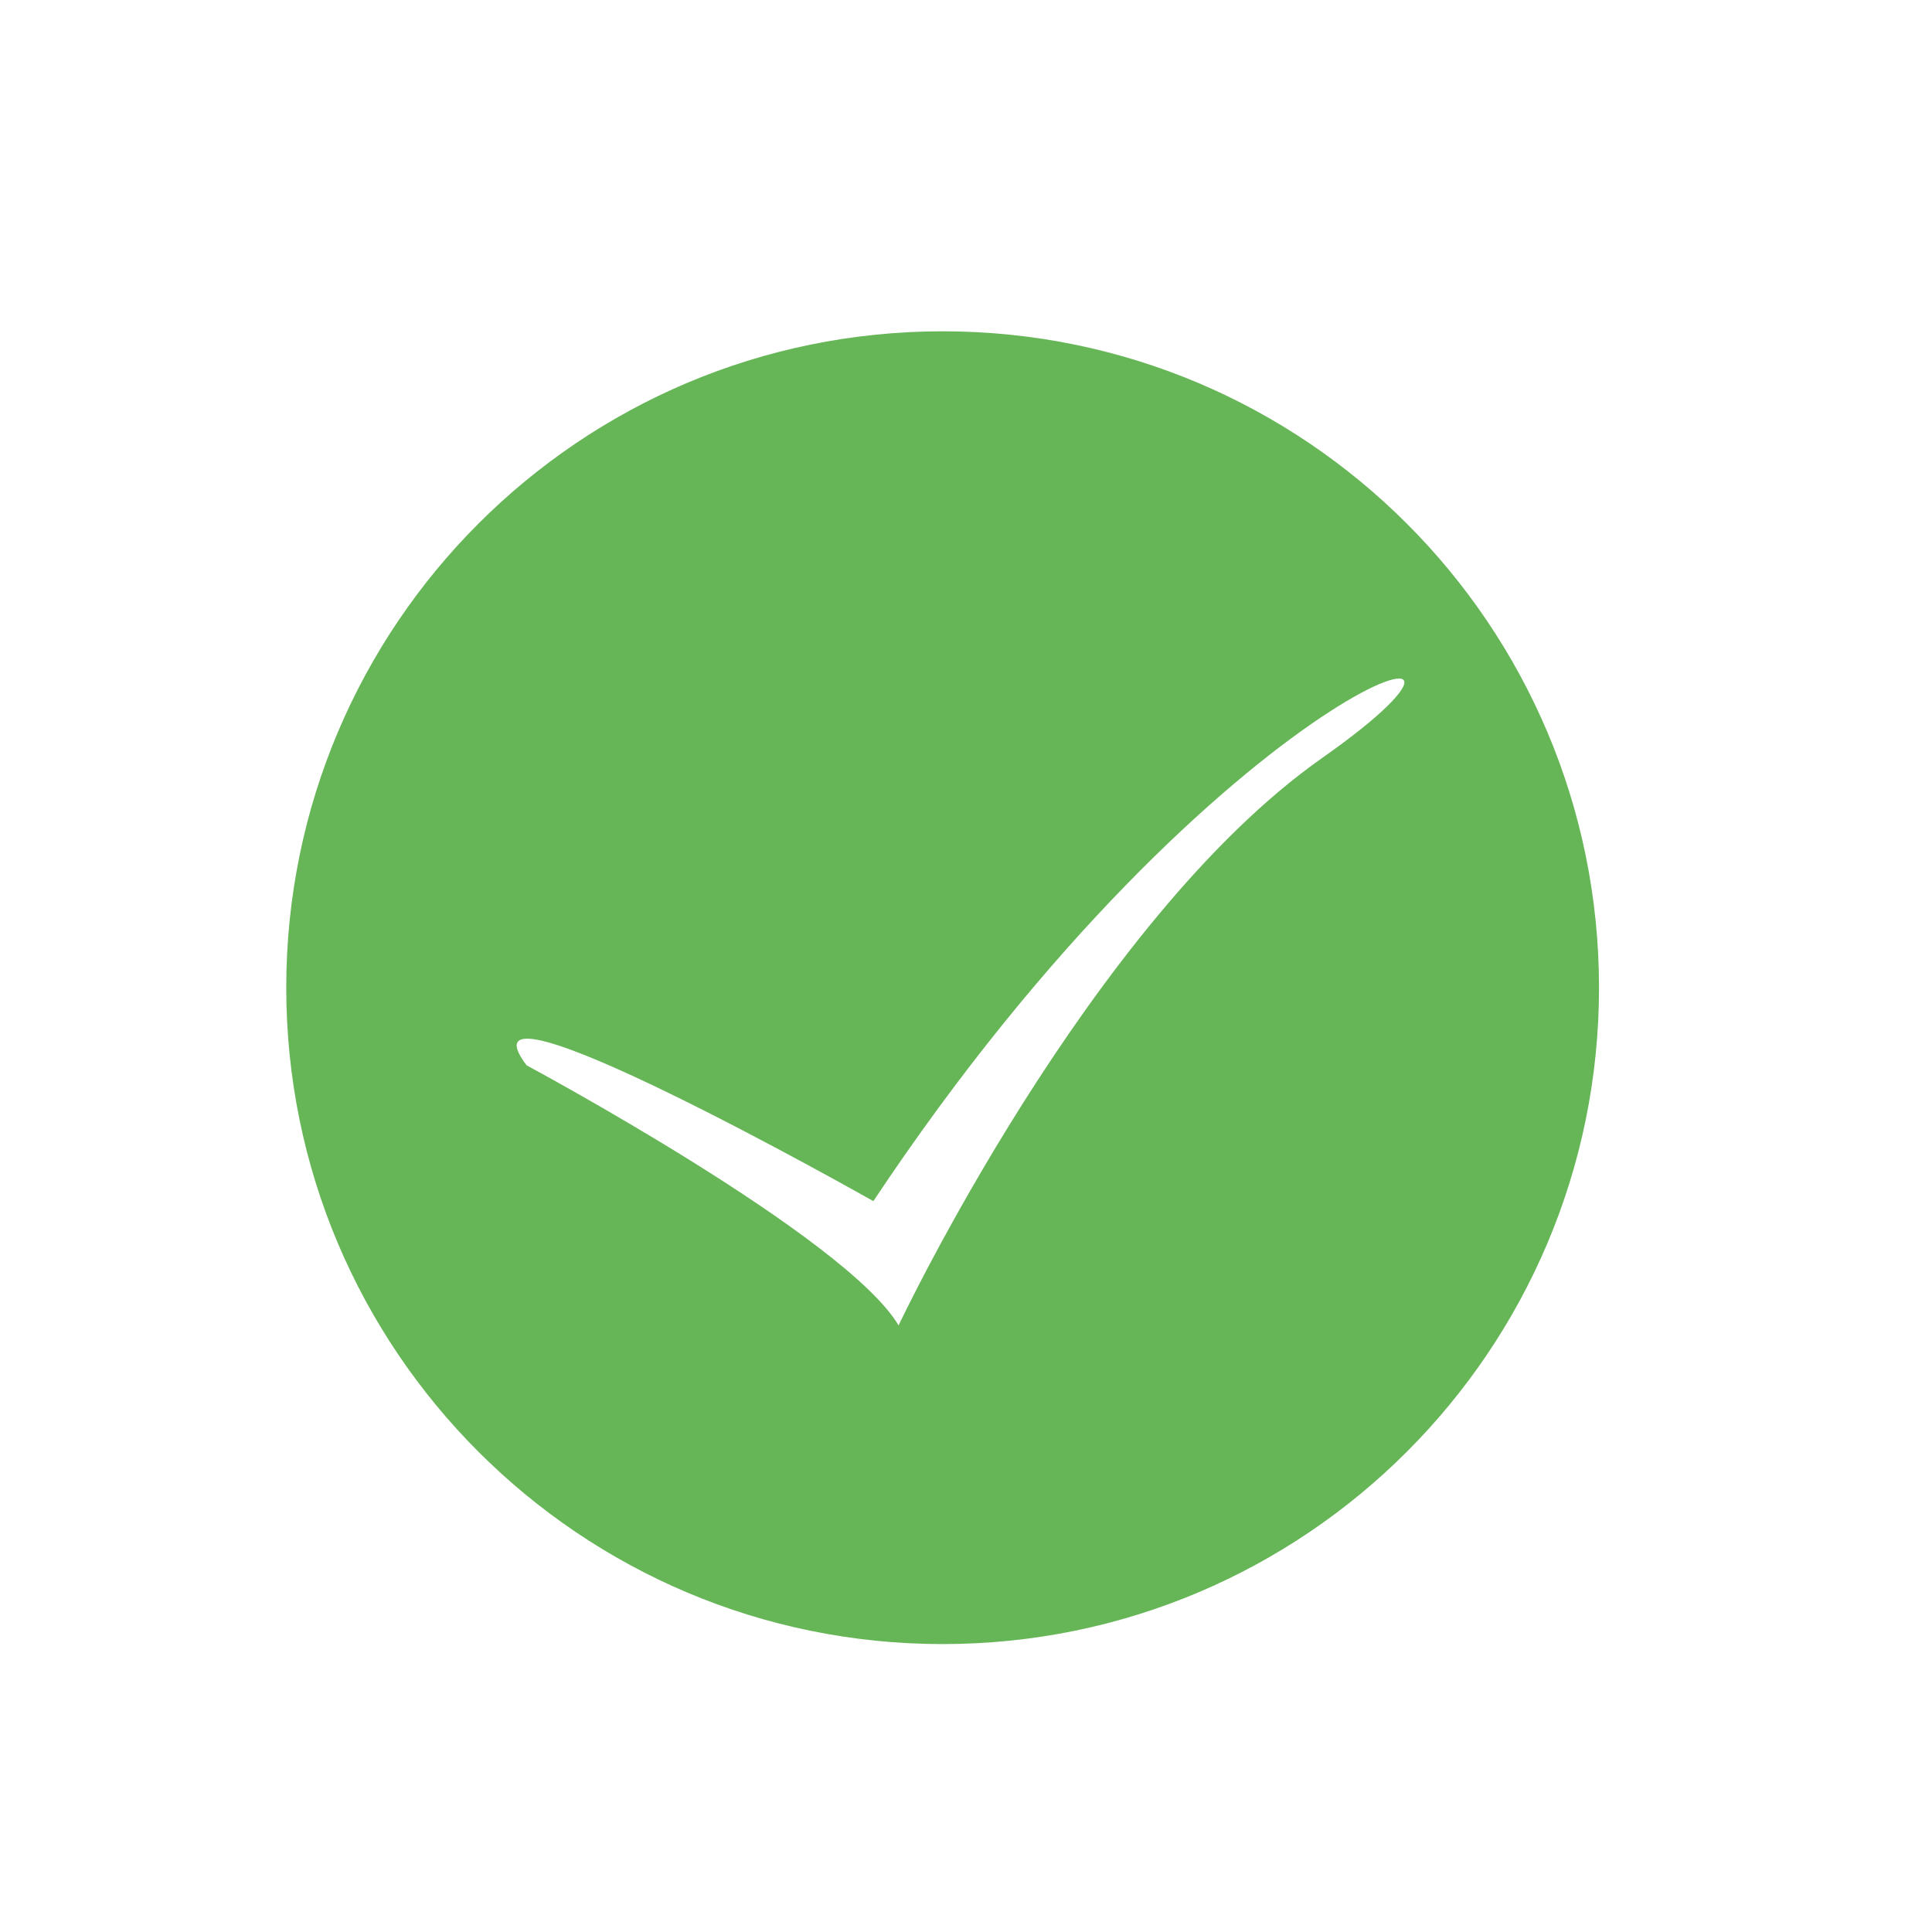
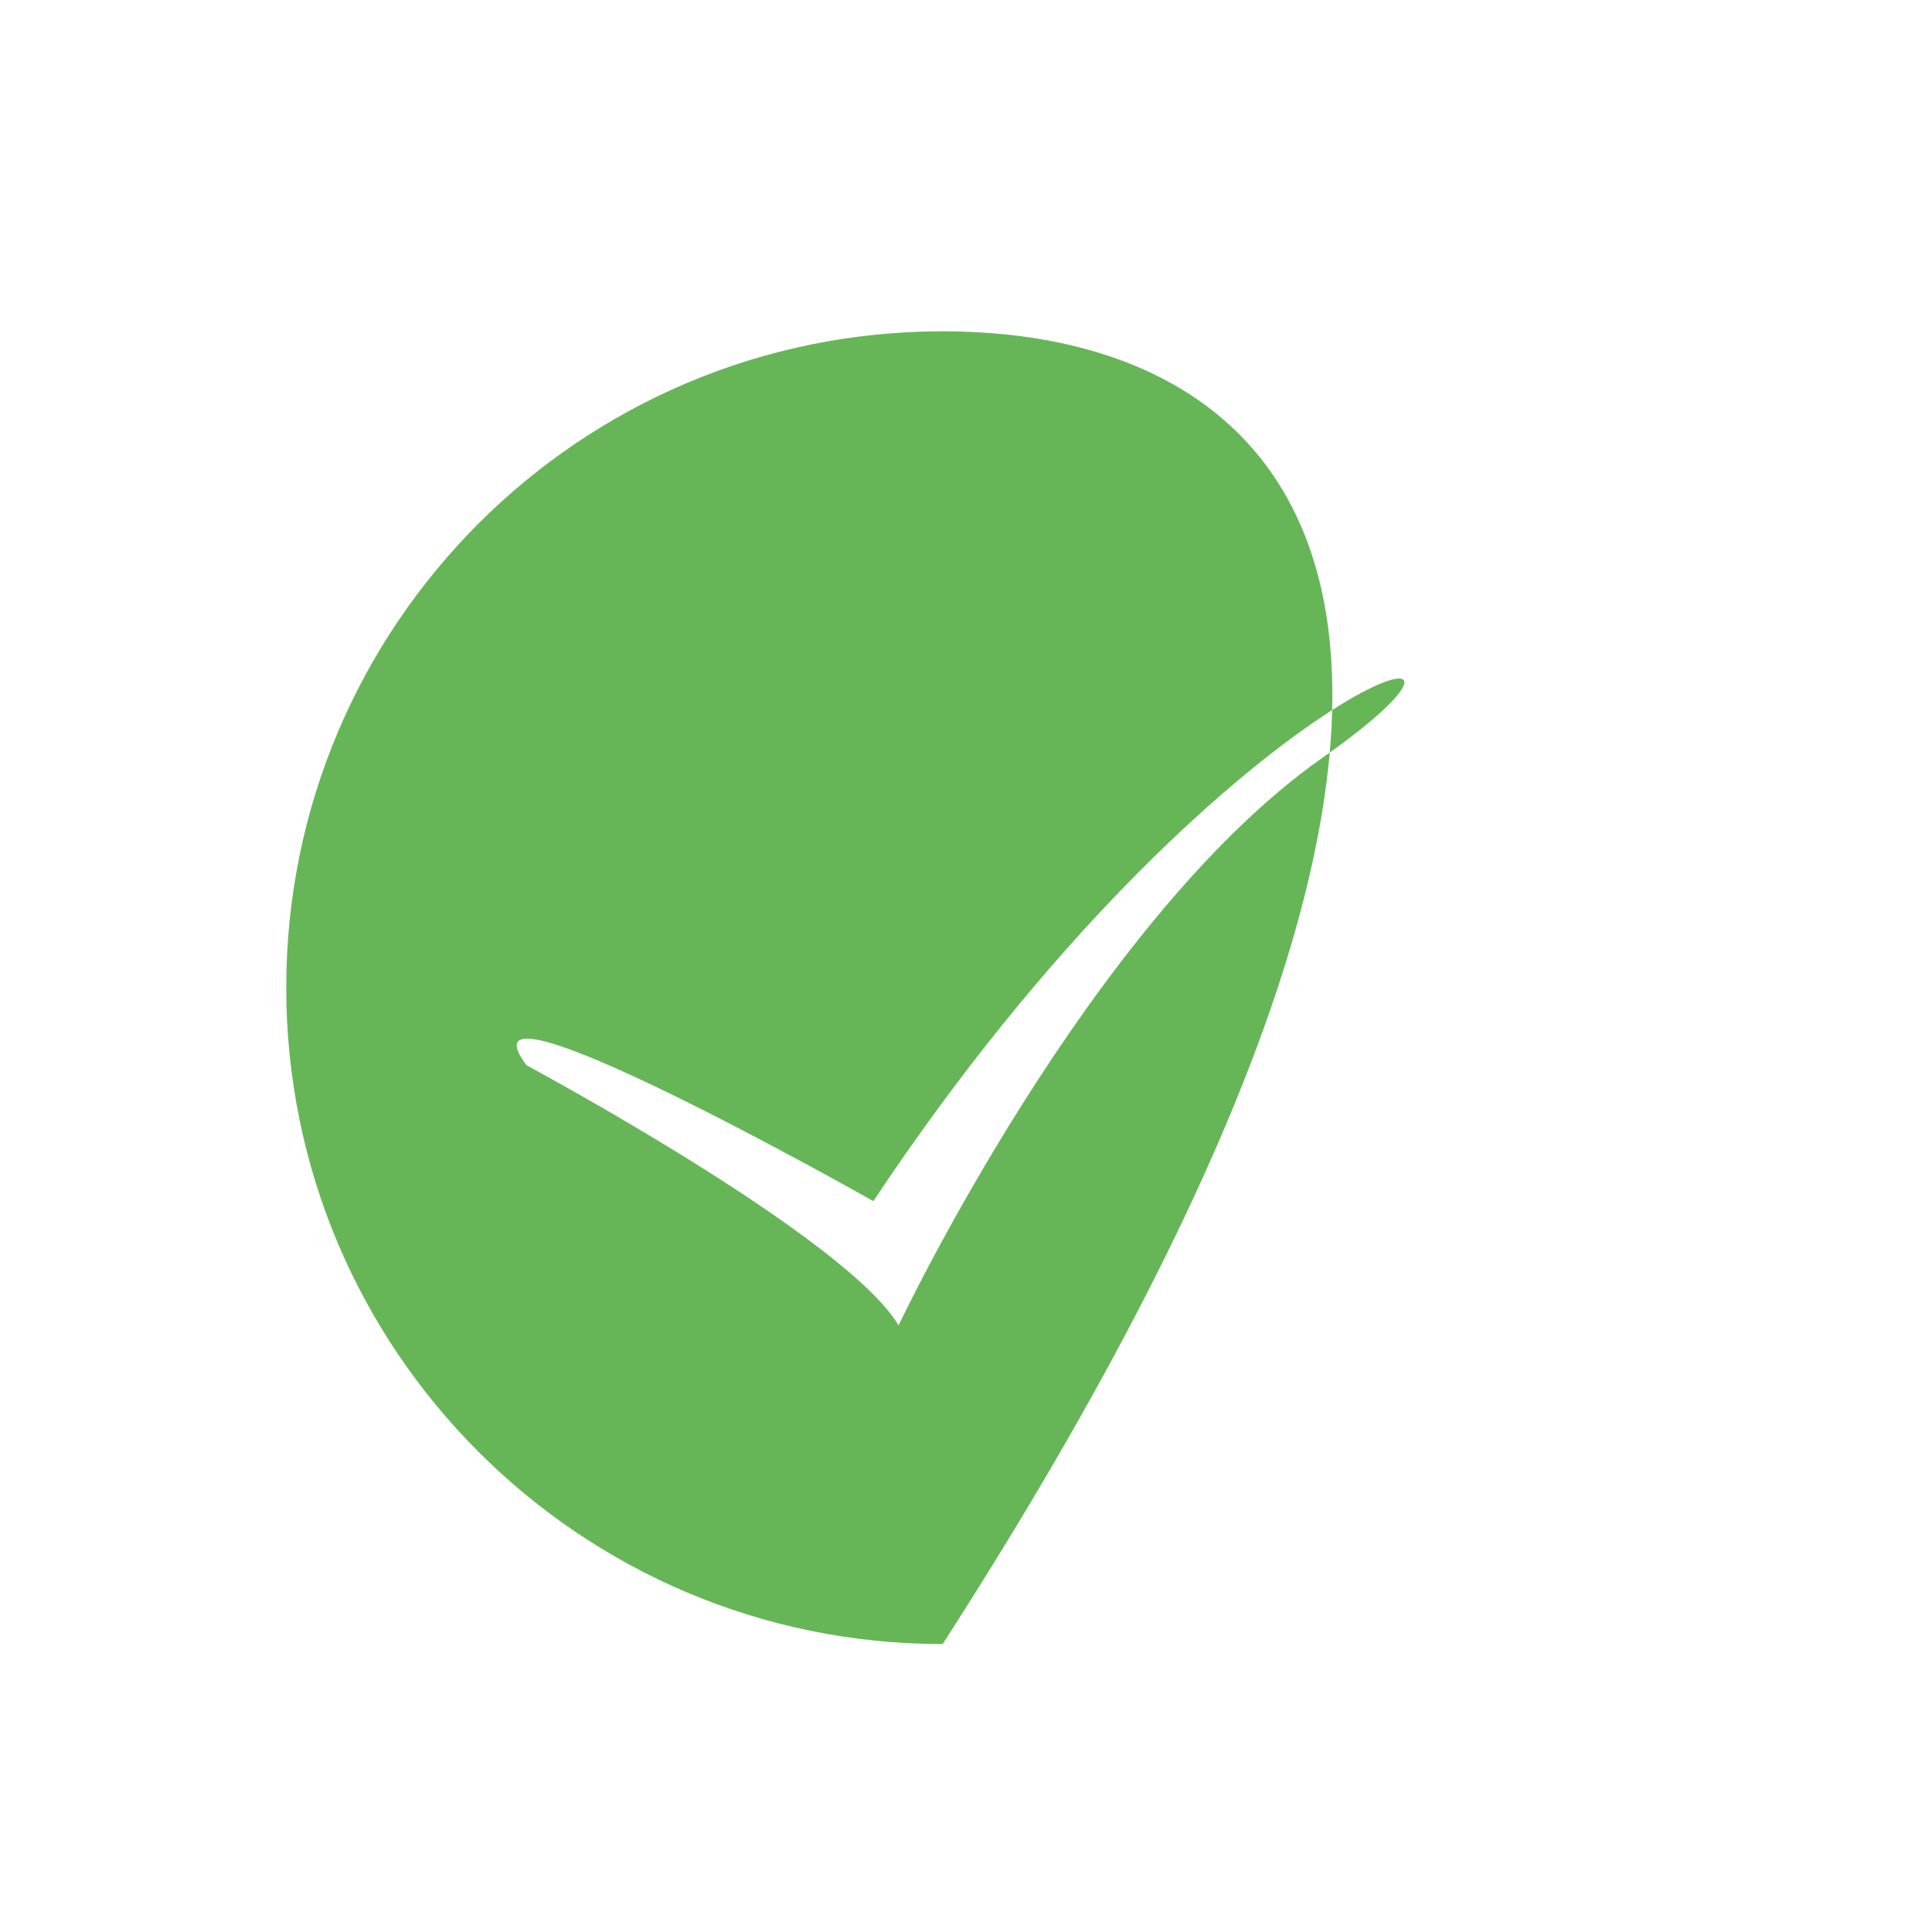
<svg xmlns="http://www.w3.org/2000/svg" version="1.1" id="Ebene_1" x="0px" y="0px" width="283.464px" height="283.464px" viewBox="0 0 283.464 283.464" enable-background="new 0 0 283.464 283.464" xml:space="preserve">
  <g>
-     <path fill="#66B658" d="M138.305,48.609c-53.19,0-96.307,43.117-96.307,96.306c0,53.188,43.116,96.305,96.307,96.305   c53.186,0,96.304-43.117,96.304-96.305C234.608,91.726,191.49,48.609,138.305,48.609z M193.984,111.212   c-34.148,23.994-62.144,83.25-62.144,83.25c-7.729-13.041-54.581-38.157-54.581-38.157c-11.668-15.464,50.881,19.926,50.881,19.926   C179.58,98.866,229.728,86.096,193.984,111.212z" />
+     <path fill="#66B658" d="M138.305,48.609c-53.19,0-96.307,43.117-96.307,96.306c0,53.188,43.116,96.305,96.307,96.305   C234.608,91.726,191.49,48.609,138.305,48.609z M193.984,111.212   c-34.148,23.994-62.144,83.25-62.144,83.25c-7.729-13.041-54.581-38.157-54.581-38.157c-11.668-15.464,50.881,19.926,50.881,19.926   C179.58,98.866,229.728,86.096,193.984,111.212z" />
  </g>
</svg>